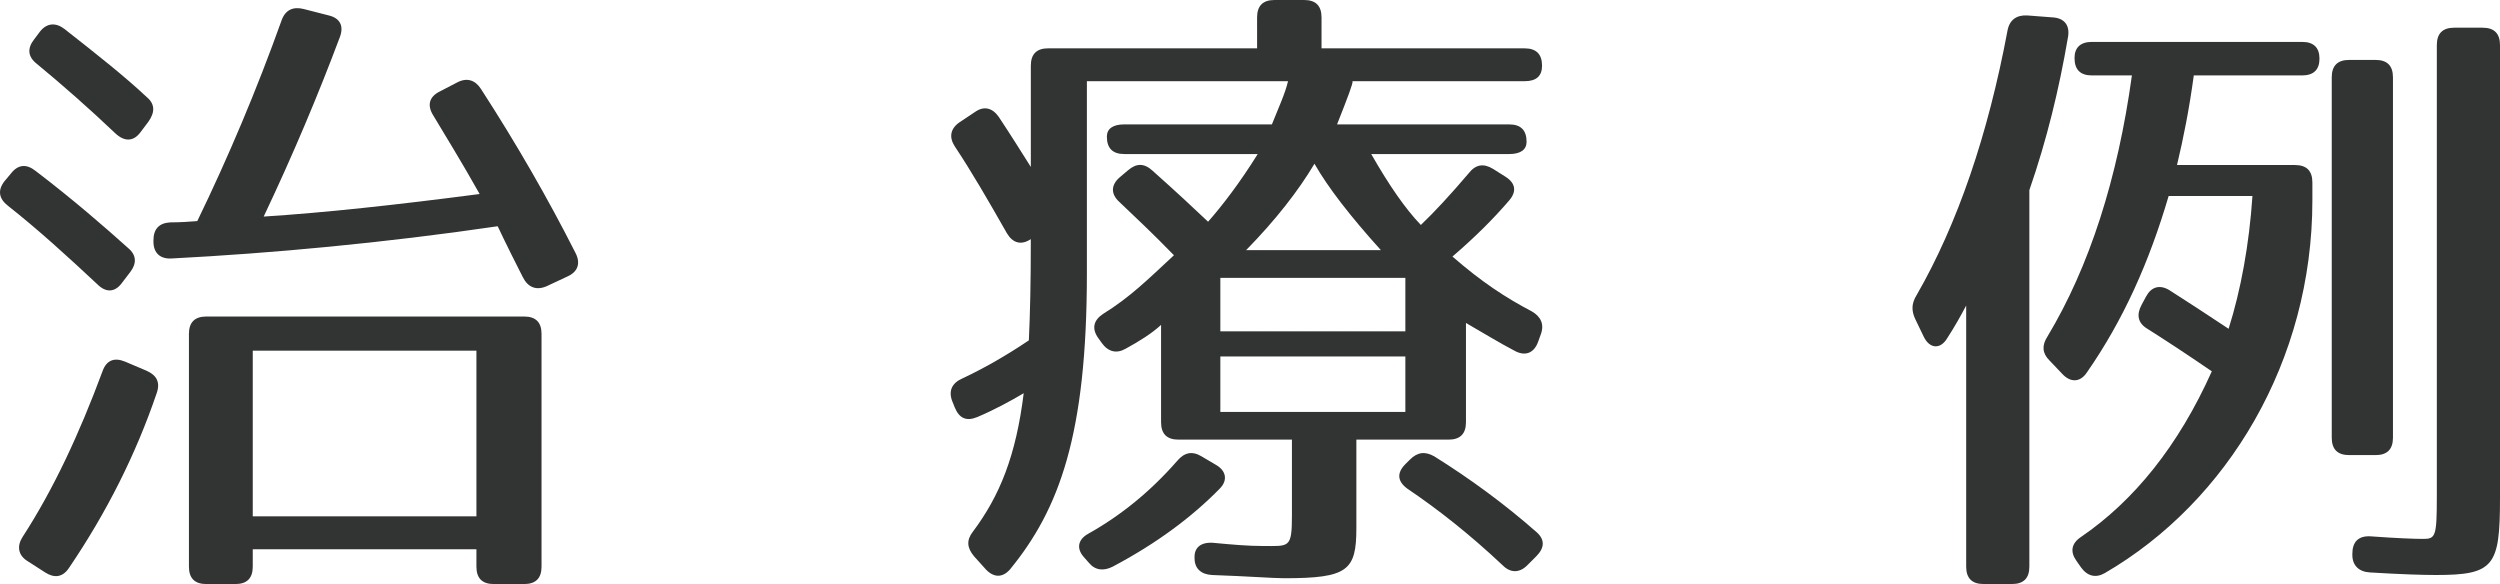
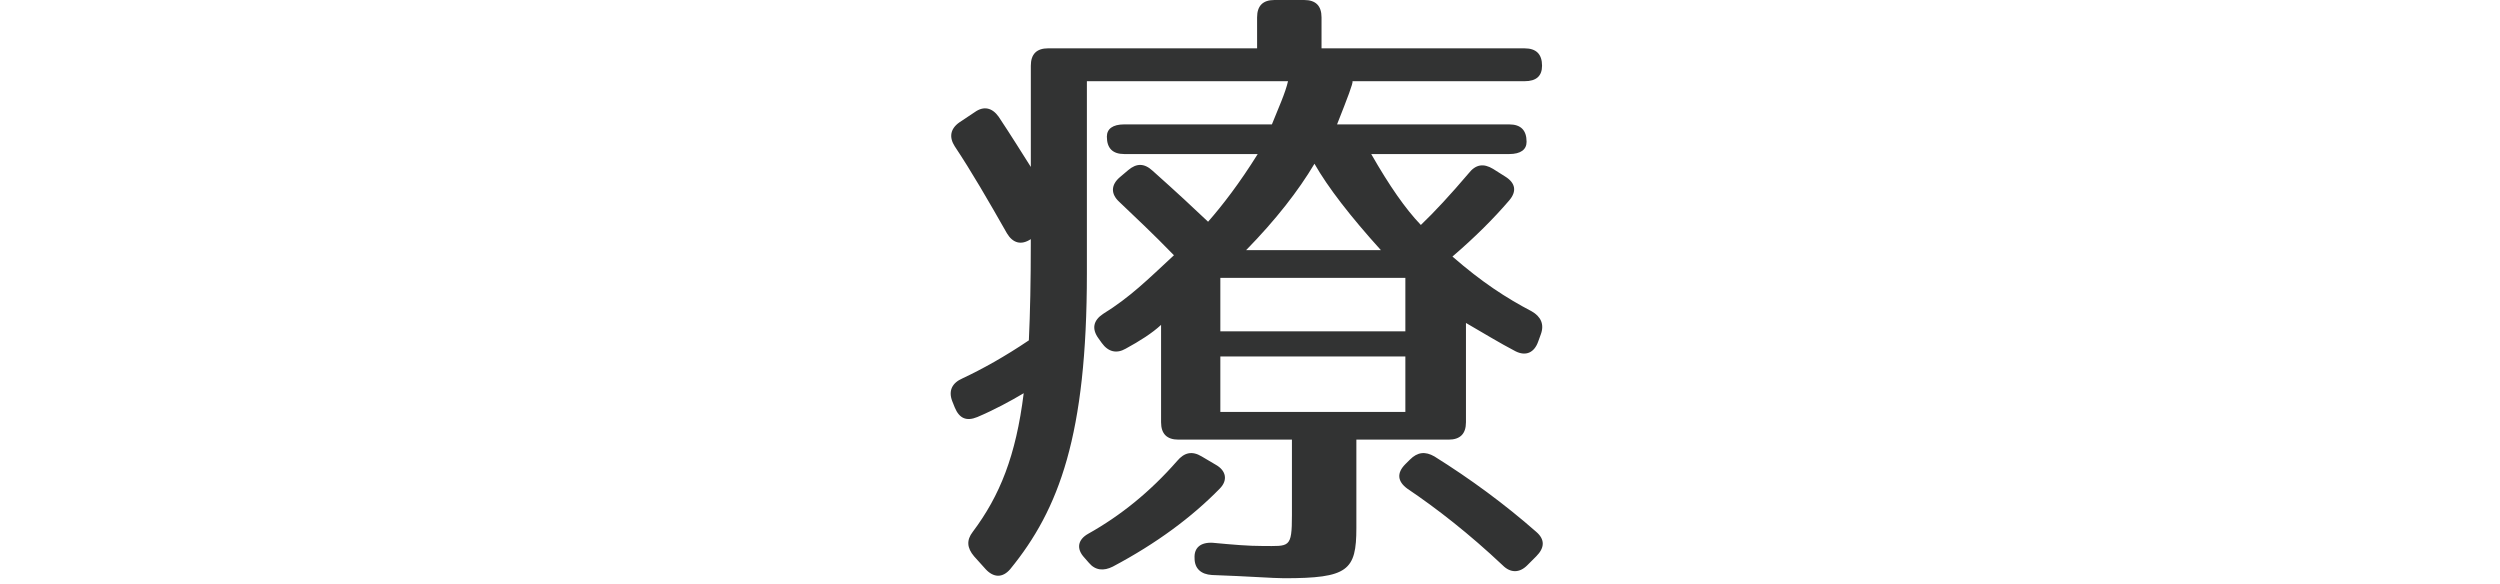
<svg xmlns="http://www.w3.org/2000/svg" version="1.1" id="レイヤー_1" width="100.83" height="23.556" viewBox="244.707 382.598 100.83 23.556" overflow="visible" enable-background="new 244.707 382.598 100.83 23.556" xml:space="preserve">
-   <path fill="#323333" d="M246.138,389.488c1.534,1.17,2.757,2.236,3.744,3.12c0.338,0.286,0.338,0.624,0.078,0.962l-0.338,0.442  c-0.286,0.39-0.65,0.39-0.988,0.052c-1.195-1.118-2.392-2.21-3.613-3.172c-0.364-0.286-0.416-0.624-0.131-0.988l0.261-0.312  C245.437,389.227,245.775,389.202,246.138,389.488z M251.026,398.457c-0.832,2.444-2.002,4.784-3.536,7.046  c-0.26,0.39-0.599,0.416-0.962,0.182l-0.729-0.468c-0.363-0.234-0.416-0.598-0.182-0.962c1.248-1.924,2.288-4.16,3.224-6.682  c0.156-0.442,0.469-0.572,0.91-0.39l0.858,0.364C251.026,397.729,251.182,398.016,251.026,398.457z M247.308,383.767  c1.326,1.04,2.444,1.924,3.328,2.756c0.338,0.286,0.313,0.624,0.053,0.988l-0.313,0.416c-0.286,0.39-0.649,0.39-1.014,0.052  c-1.066-1.014-2.132-1.95-3.172-2.808c-0.364-0.286-0.391-0.624-0.104-0.988l0.234-0.312  C246.607,383.508,246.97,383.508,247.308,383.767z M258.41,384.105c-0.858,2.288-1.872,4.706-3.068,7.228  c2.444-0.156,5.33-0.468,8.71-0.91c-0.728-1.3-1.378-2.34-1.872-3.172c-0.26-0.416-0.155-0.754,0.261-0.962l0.701-0.364  c0.391-0.208,0.729-0.104,0.963,0.26c1.43,2.21,2.703,4.42,3.821,6.63c0.208,0.416,0.078,0.754-0.338,0.936l-0.832,0.39  c-0.416,0.182-0.754,0.052-0.962-0.364c-0.702-1.378-1.014-2.054-1.014-2.054c-4.603,0.676-9.126,1.092-13.156,1.3  c-0.468,0.026-0.728-0.234-0.728-0.676v-0.052c0-0.468,0.233-0.702,0.676-0.728c0.39,0,0.78-0.026,1.092-0.052  c1.248-2.574,2.392-5.278,3.406-8.112c0.156-0.416,0.468-0.546,0.884-0.442l1.014,0.26  C258.41,383.326,258.592,383.638,258.41,384.105z M265.846,406.154h-1.222c-0.468,0-0.702-0.234-0.702-0.702v-0.702h-9.021v0.702  c0,0.468-0.234,0.702-0.702,0.702h-1.17c-0.468,0-0.702-0.234-0.702-0.702v-9.386c0-0.468,0.234-0.702,0.702-0.702h12.817  c0.469,0,0.702,0.234,0.702,0.702v9.386C266.548,405.92,266.315,406.154,265.846,406.154z M263.922,396.742h-9.021v6.682h9.021  V396.742z" />
  <path fill="#323333" d="M306.901,385.249c0,0.416-0.234,0.624-0.702,0.624h-6.942c0.026,0.078-0.182,0.624-0.624,1.742h6.942  c0.468,0,0.702,0.234,0.702,0.702c0,0.312-0.234,0.494-0.702,0.494h-5.564c0.729,1.274,1.378,2.21,2.002,2.86  c0.546-0.52,1.196-1.222,1.925-2.08c0.285-0.364,0.598-0.416,0.987-0.182l0.494,0.312c0.416,0.26,0.468,0.598,0.156,0.962  c-0.624,0.728-1.378,1.482-2.288,2.262c1.196,1.04,2.158,1.664,3.198,2.21c0.363,0.208,0.52,0.52,0.363,0.936l-0.104,0.286  c-0.156,0.442-0.494,0.598-0.91,0.39c-0.65-0.338-1.326-0.754-2.002-1.144v4.004c0,0.468-0.234,0.702-0.702,0.702h-3.718v3.562  c0,1.716-0.338,2.028-2.912,2.028c-0.442,0-1.43-0.078-2.912-0.13c-0.441-0.026-0.702-0.26-0.702-0.676  c-0.025-0.416,0.234-0.65,0.729-0.624c0.832,0.078,1.43,0.13,2.027,0.13c1.066,0,1.171,0.104,1.171-1.248v-3.042h-4.576  c-0.469,0-0.702-0.234-0.702-0.702v-3.926c-0.364,0.338-0.858,0.65-1.43,0.962c-0.364,0.208-0.702,0.13-0.963-0.234l-0.13-0.182  c-0.285-0.39-0.208-0.728,0.183-0.988c1.092-0.676,1.794-1.378,2.859-2.366c-0.857-0.884-1.611-1.586-2.21-2.158  c-0.338-0.312-0.338-0.676,0.026-0.988l0.338-0.286c0.338-0.286,0.65-0.286,0.988,0.026c0.962,0.858,1.689,1.534,2.235,2.054  c0.572-0.65,1.274-1.56,2.002-2.73h-5.382c-0.468,0-0.702-0.234-0.702-0.702c0-0.312,0.234-0.494,0.702-0.494h5.954  c0.26-0.65,0.546-1.274,0.65-1.742h-8.112v7.748c0,6.526-1.118,9.516-3.094,11.934c-0.313,0.364-0.676,0.338-0.988,0l-0.468-0.52  c-0.286-0.338-0.313-0.65-0.052-0.988c1.092-1.456,1.741-3.068,2.054-5.59c-0.521,0.312-1.196,0.676-1.872,0.962  c-0.442,0.182-0.728,0.052-0.91-0.39l-0.104-0.26c-0.156-0.416,0-0.728,0.416-0.91c0.779-0.364,1.716-0.884,2.678-1.534  c0.052-1.118,0.078-2.392,0.078-3.9v-0.182c-0.391,0.26-0.729,0.156-0.962-0.234c-0.754-1.326-1.431-2.496-2.106-3.51  c-0.233-0.364-0.182-0.702,0.183-0.962l0.624-0.416c0.363-0.26,0.701-0.182,0.962,0.182c0.52,0.78,0.936,1.456,1.3,2.028v-4.082  c0-0.468,0.233-0.702,0.702-0.702h8.424V383.3c0-0.468,0.233-0.702,0.702-0.702h1.195c0.469,0,0.702,0.234,0.702,0.702v1.248h8.19  C306.666,384.548,306.901,384.782,306.901,385.249z M293.901,402.306c-1.118,1.144-2.548,2.21-4.316,3.146  c-0.364,0.182-0.702,0.156-0.962-0.156l-0.182-0.208c-0.338-0.364-0.261-0.728,0.155-0.962c1.301-0.728,2.496-1.69,3.588-2.938  c0.286-0.338,0.599-0.416,0.988-0.182l0.572,0.338C294.16,401.578,294.238,401.968,293.901,402.306z M301.388,393.804h-7.462v2.158  h7.462V393.804z M301.388,396.975h-7.462v2.236h7.462V396.975z M297.722,389.202c-0.649,1.092-1.56,2.262-2.756,3.484h5.435  C299.178,391.333,298.269,390.163,297.722,389.202z M302.558,401.006c1.456,0.91,2.835,1.924,4.108,3.042  c0.364,0.312,0.338,0.65,0,0.988l-0.364,0.364c-0.312,0.312-0.676,0.312-0.987,0c-1.353-1.274-2.652-2.288-3.849-3.094  c-0.39-0.286-0.441-0.624-0.078-0.988l0.183-0.182C301.882,400.824,302.194,400.798,302.558,401.006z" />
-   <path fill="#323333" d="M328.116,384.079c-0.364,2.132-0.858,4.16-1.561,6.188v15.184c0,0.468-0.233,0.702-0.701,0.702h-1.145  c-0.468,0-0.702-0.234-0.702-0.702v-10.53c-0.233,0.442-0.468,0.858-0.754,1.3c-0.286,0.494-0.728,0.442-0.962-0.052l-0.338-0.702  c-0.156-0.338-0.156-0.624,0.052-0.962c1.664-2.886,2.886-6.5,3.666-10.66c0.078-0.442,0.364-0.65,0.807-0.624l1.014,0.078  C327.96,383.326,328.194,383.612,328.116,384.079z M338.256,384.964c0,0.442-0.233,0.676-0.702,0.676h-4.367  c-0.183,1.352-0.416,2.522-0.677,3.614h4.759c0.468,0,0.701,0.234,0.701,0.702v0.728c0,6.448-3.405,12.142-8.372,15.028  c-0.363,0.208-0.701,0.13-0.962-0.234l-0.182-0.26c-0.26-0.364-0.208-0.702,0.182-0.962c2.132-1.456,3.927-3.666,5.278-6.682  c-1.066-0.728-1.898-1.274-2.6-1.716c-0.391-0.234-0.442-0.572-0.234-0.962l0.182-0.338c0.208-0.39,0.546-0.494,0.937-0.26  c0.649,0.416,1.456,0.936,2.392,1.56c0.494-1.56,0.832-3.406,0.962-5.356h-3.38c-0.78,2.652-1.819,4.992-3.302,7.124  c-0.26,0.39-0.65,0.416-0.988,0.052l-0.52-0.546c-0.286-0.286-0.313-0.598-0.078-0.962c1.689-2.808,2.834-6.37,3.406-10.53h-1.612  c-0.468,0-0.702-0.234-0.702-0.702c0-0.416,0.234-0.65,0.702-0.65h8.476C338.023,384.287,338.256,384.521,338.256,384.964z   M340.519,400.953h-1.066c-0.468,0-0.702-0.234-0.702-0.702v-14.534c0-0.468,0.234-0.702,0.702-0.702h1.066  c0.468,0,0.701,0.234,0.701,0.702v14.534C341.22,400.72,340.986,400.953,340.519,400.953z M342.962,405.789  c-0.52,0-1.404-0.026-2.678-0.104c-0.442-0.026-0.702-0.286-0.702-0.702v-0.052c0-0.468,0.234-0.728,0.729-0.702  c1.065,0.078,1.794,0.104,2.132,0.104c0.494,0,0.546-0.104,0.546-1.69v-18.226c0-0.468,0.233-0.702,0.702-0.702h1.144  c0.468,0,0.702,0.234,0.702,0.702v18.278C345.536,405.426,345.302,405.789,342.962,405.789z" />
</svg>